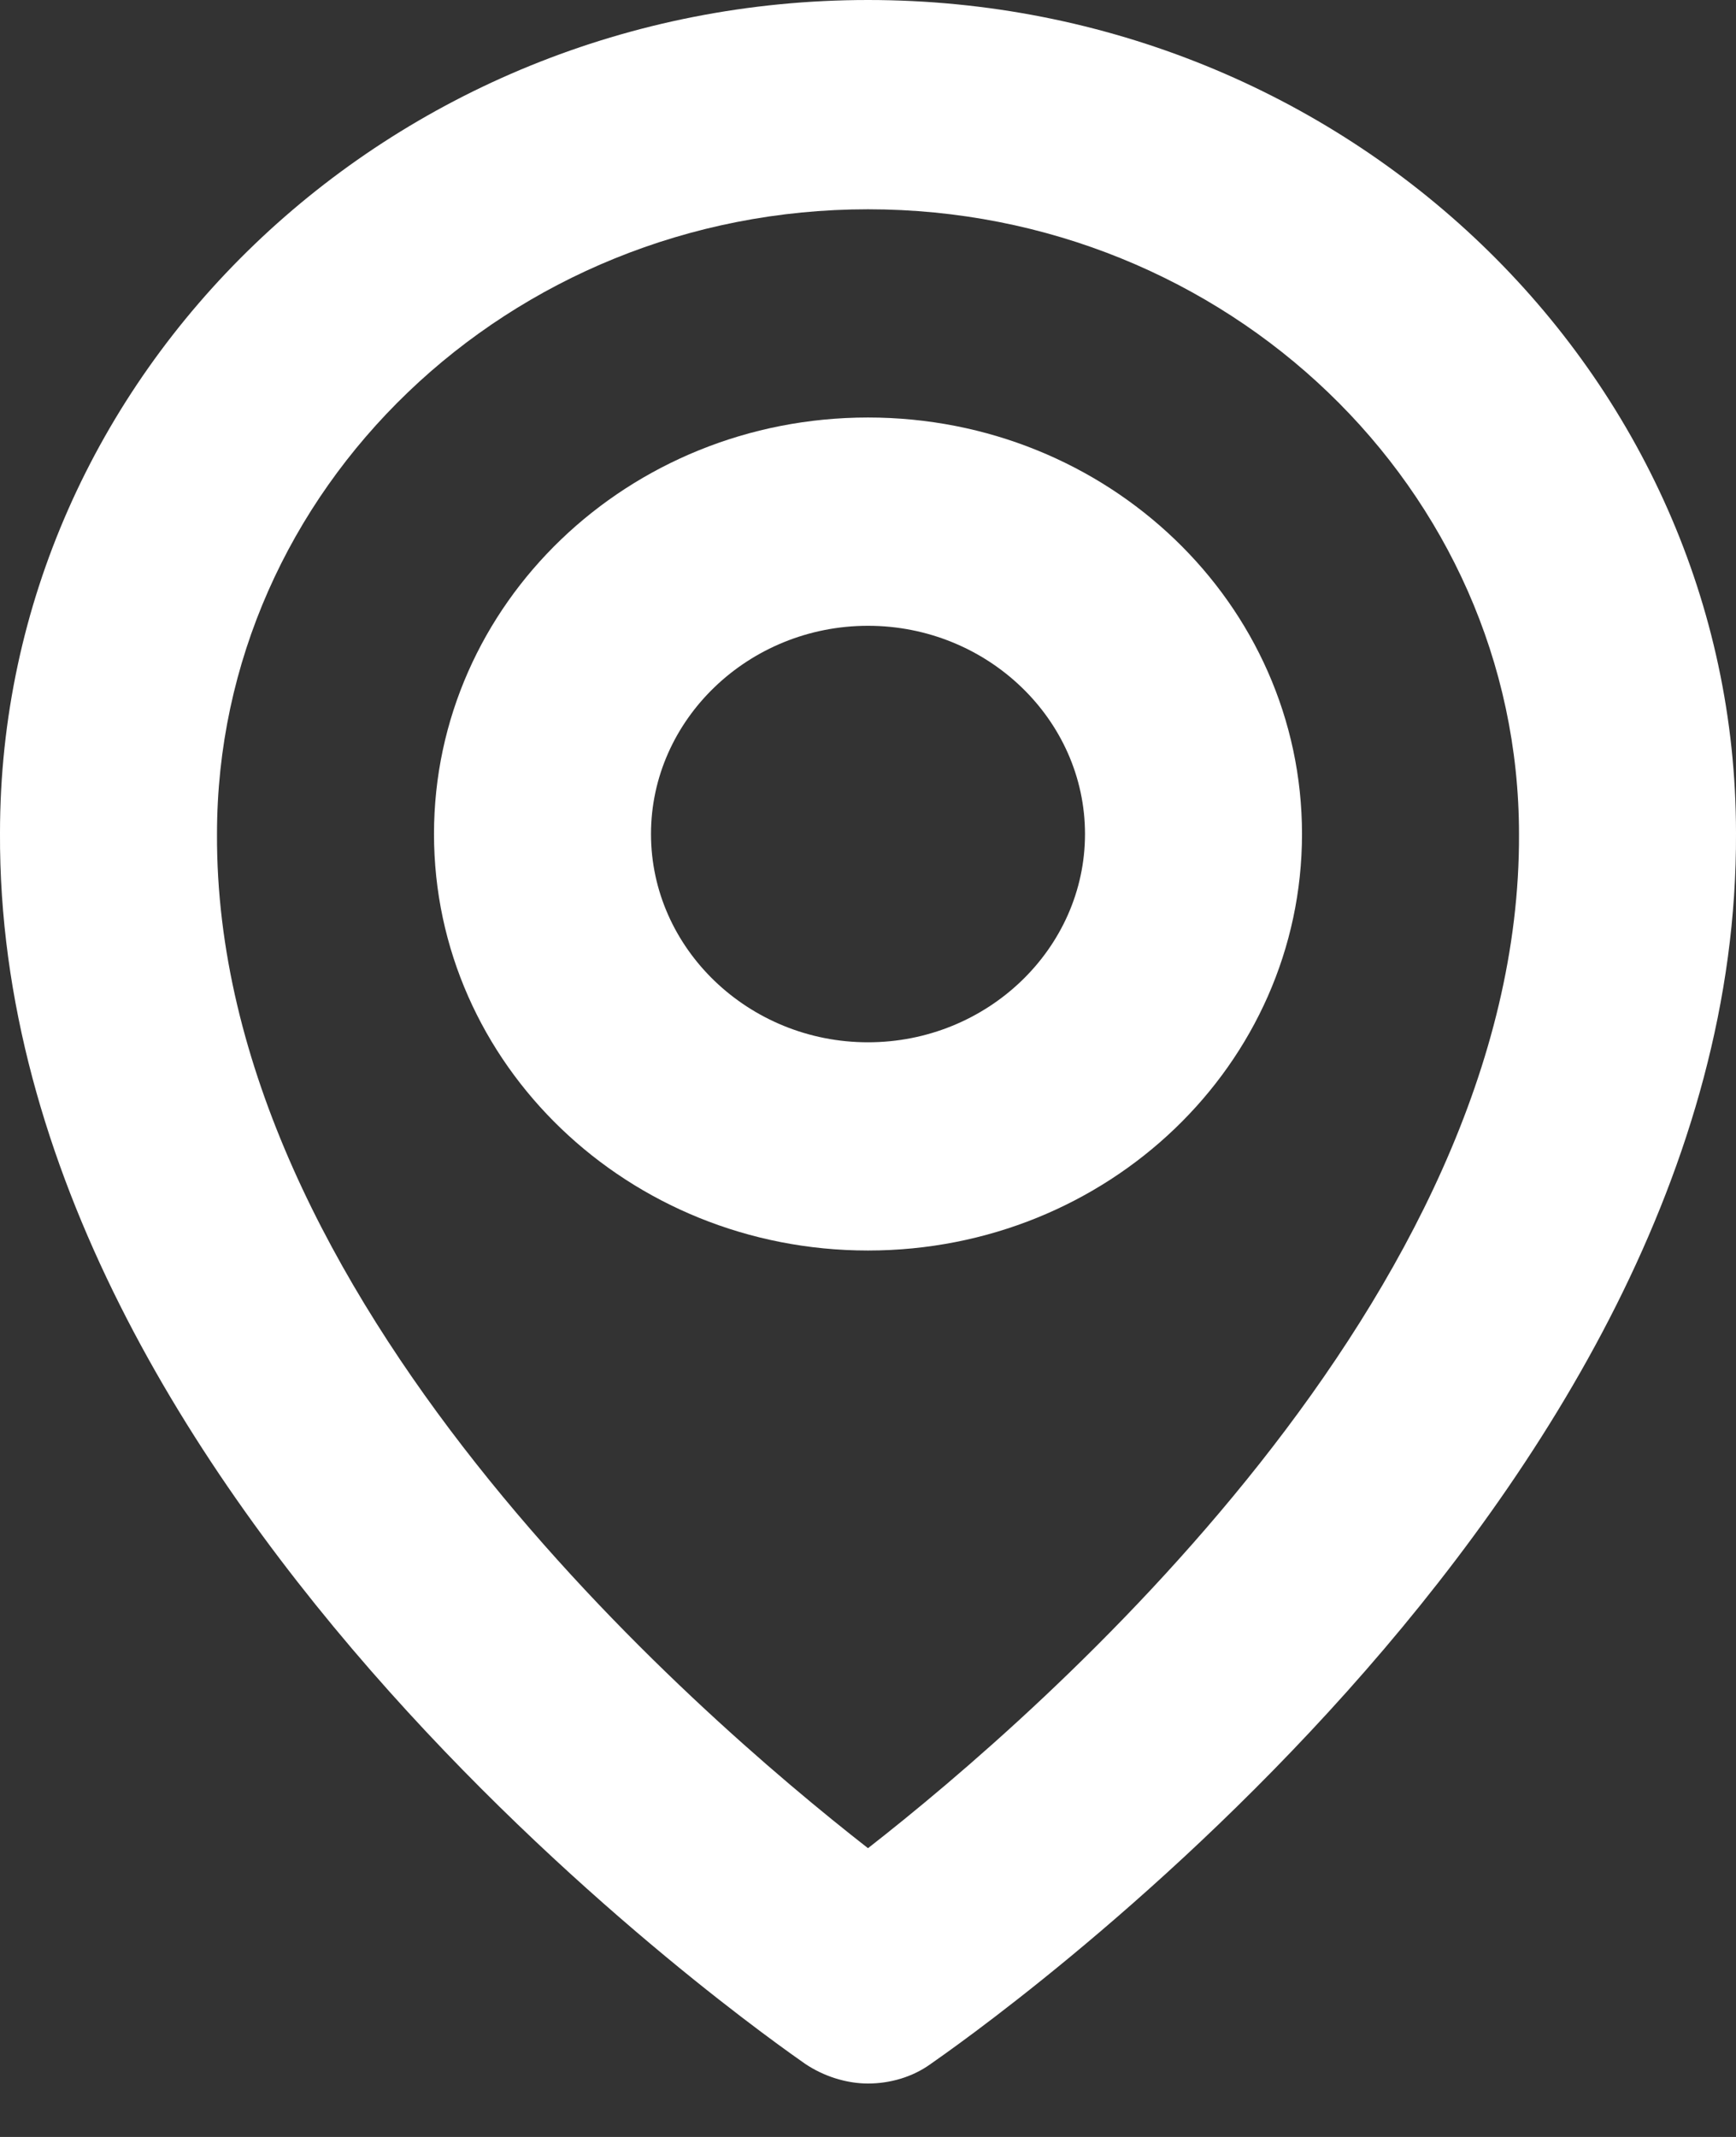
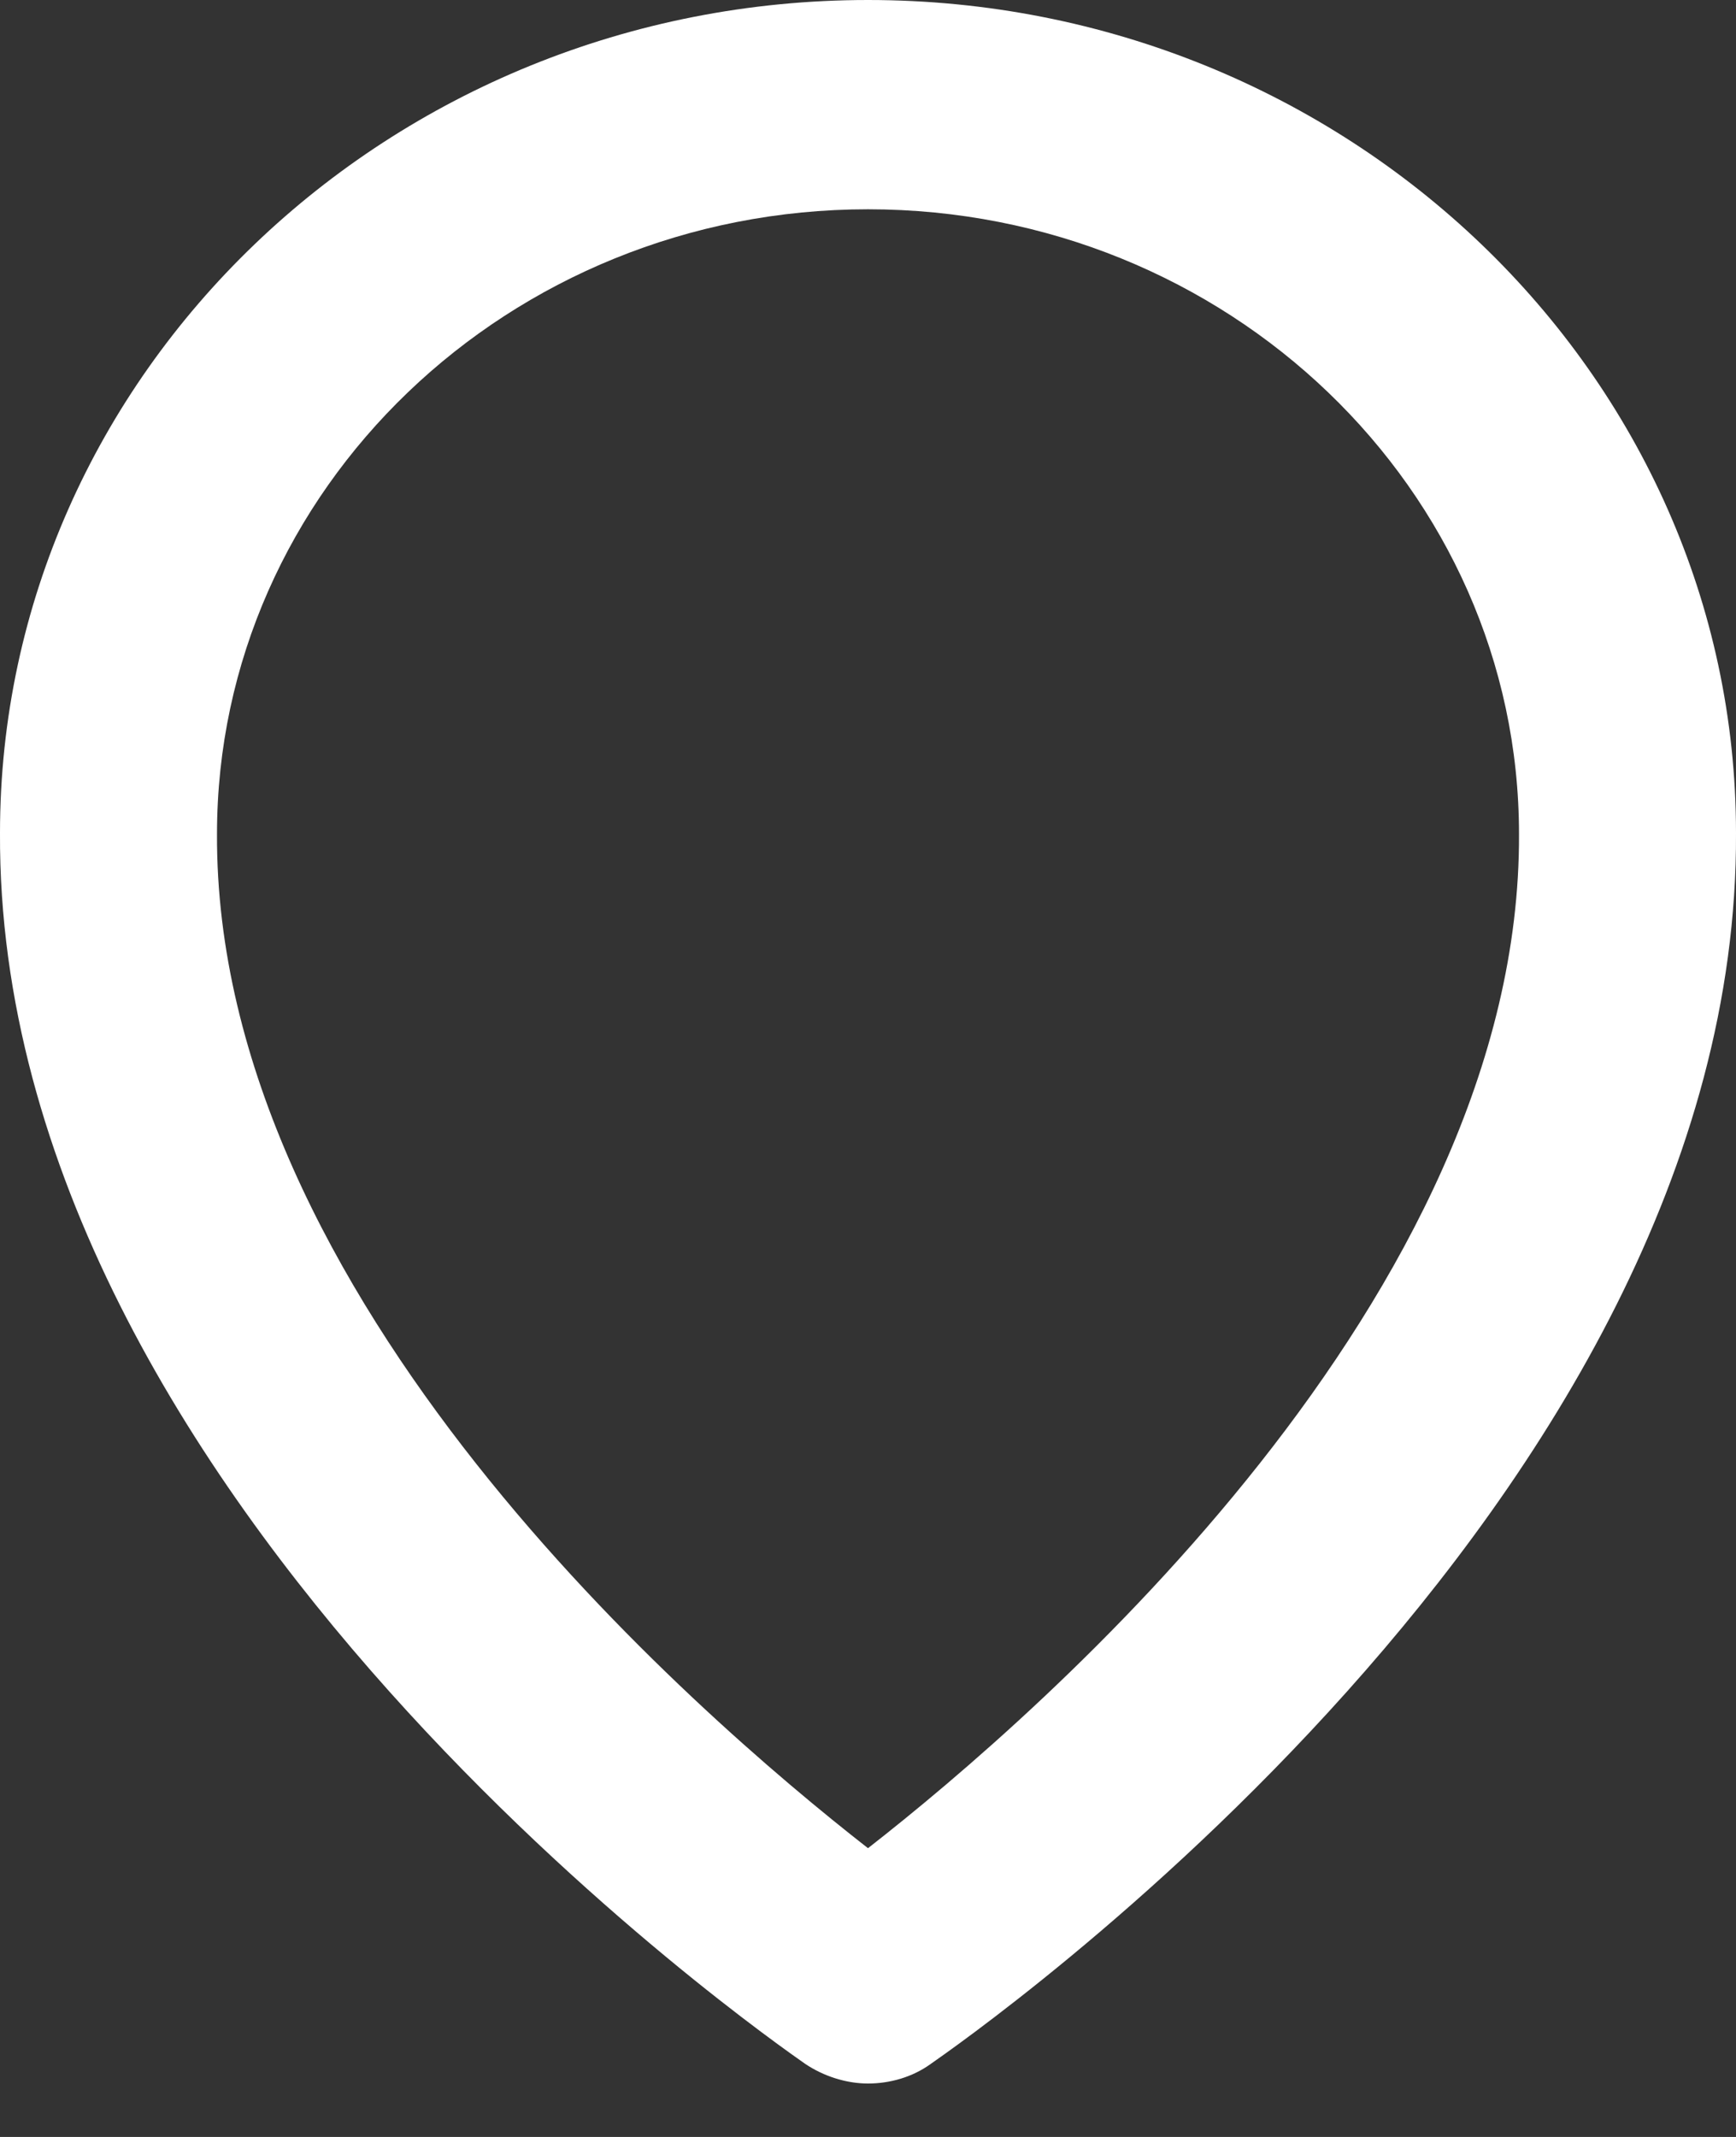
<svg xmlns="http://www.w3.org/2000/svg" width="26" height="32" viewBox="0 0 26 32" fill="none">
  <rect x="0" y="0" width="26" height="32" fill="#333333" stroke="none" />
-   <path d="M19.5 12.489C19.5 9.043 16.591 6.252 13 6.252C9.409 6.252 6.5 9.043 6.5 12.489C6.5 15.935 9.409 18.726 13 18.726C16.591 18.726 19.5 15.935 19.5 12.489ZM9.75 12.489C9.75 10.774 11.213 9.371 13 9.371C14.787 9.371 16.25 10.774 16.25 12.489C16.25 14.204 14.787 15.608 13 15.608C11.213 15.608 9.75 14.204 9.75 12.489Z" fill="white" />
  <path d="M12.057 30.904C12.334 31.091 12.675 31.2 13 31.2C13.325 31.2 13.666 31.106 13.943 30.904C14.43 30.561 26.049 22.531 26 12.474C26 5.598 20.166 0 13 0C5.834 0 0 5.598 0 12.474C-0.049 22.515 11.57 30.561 12.057 30.904ZM13 3.134C18.379 3.134 22.75 7.328 22.75 12.489C22.782 19.412 15.616 25.634 13 27.676C10.384 25.634 3.218 19.428 3.25 12.489C3.25 7.328 7.621 3.134 13 3.134Z" fill="white" />
</svg>